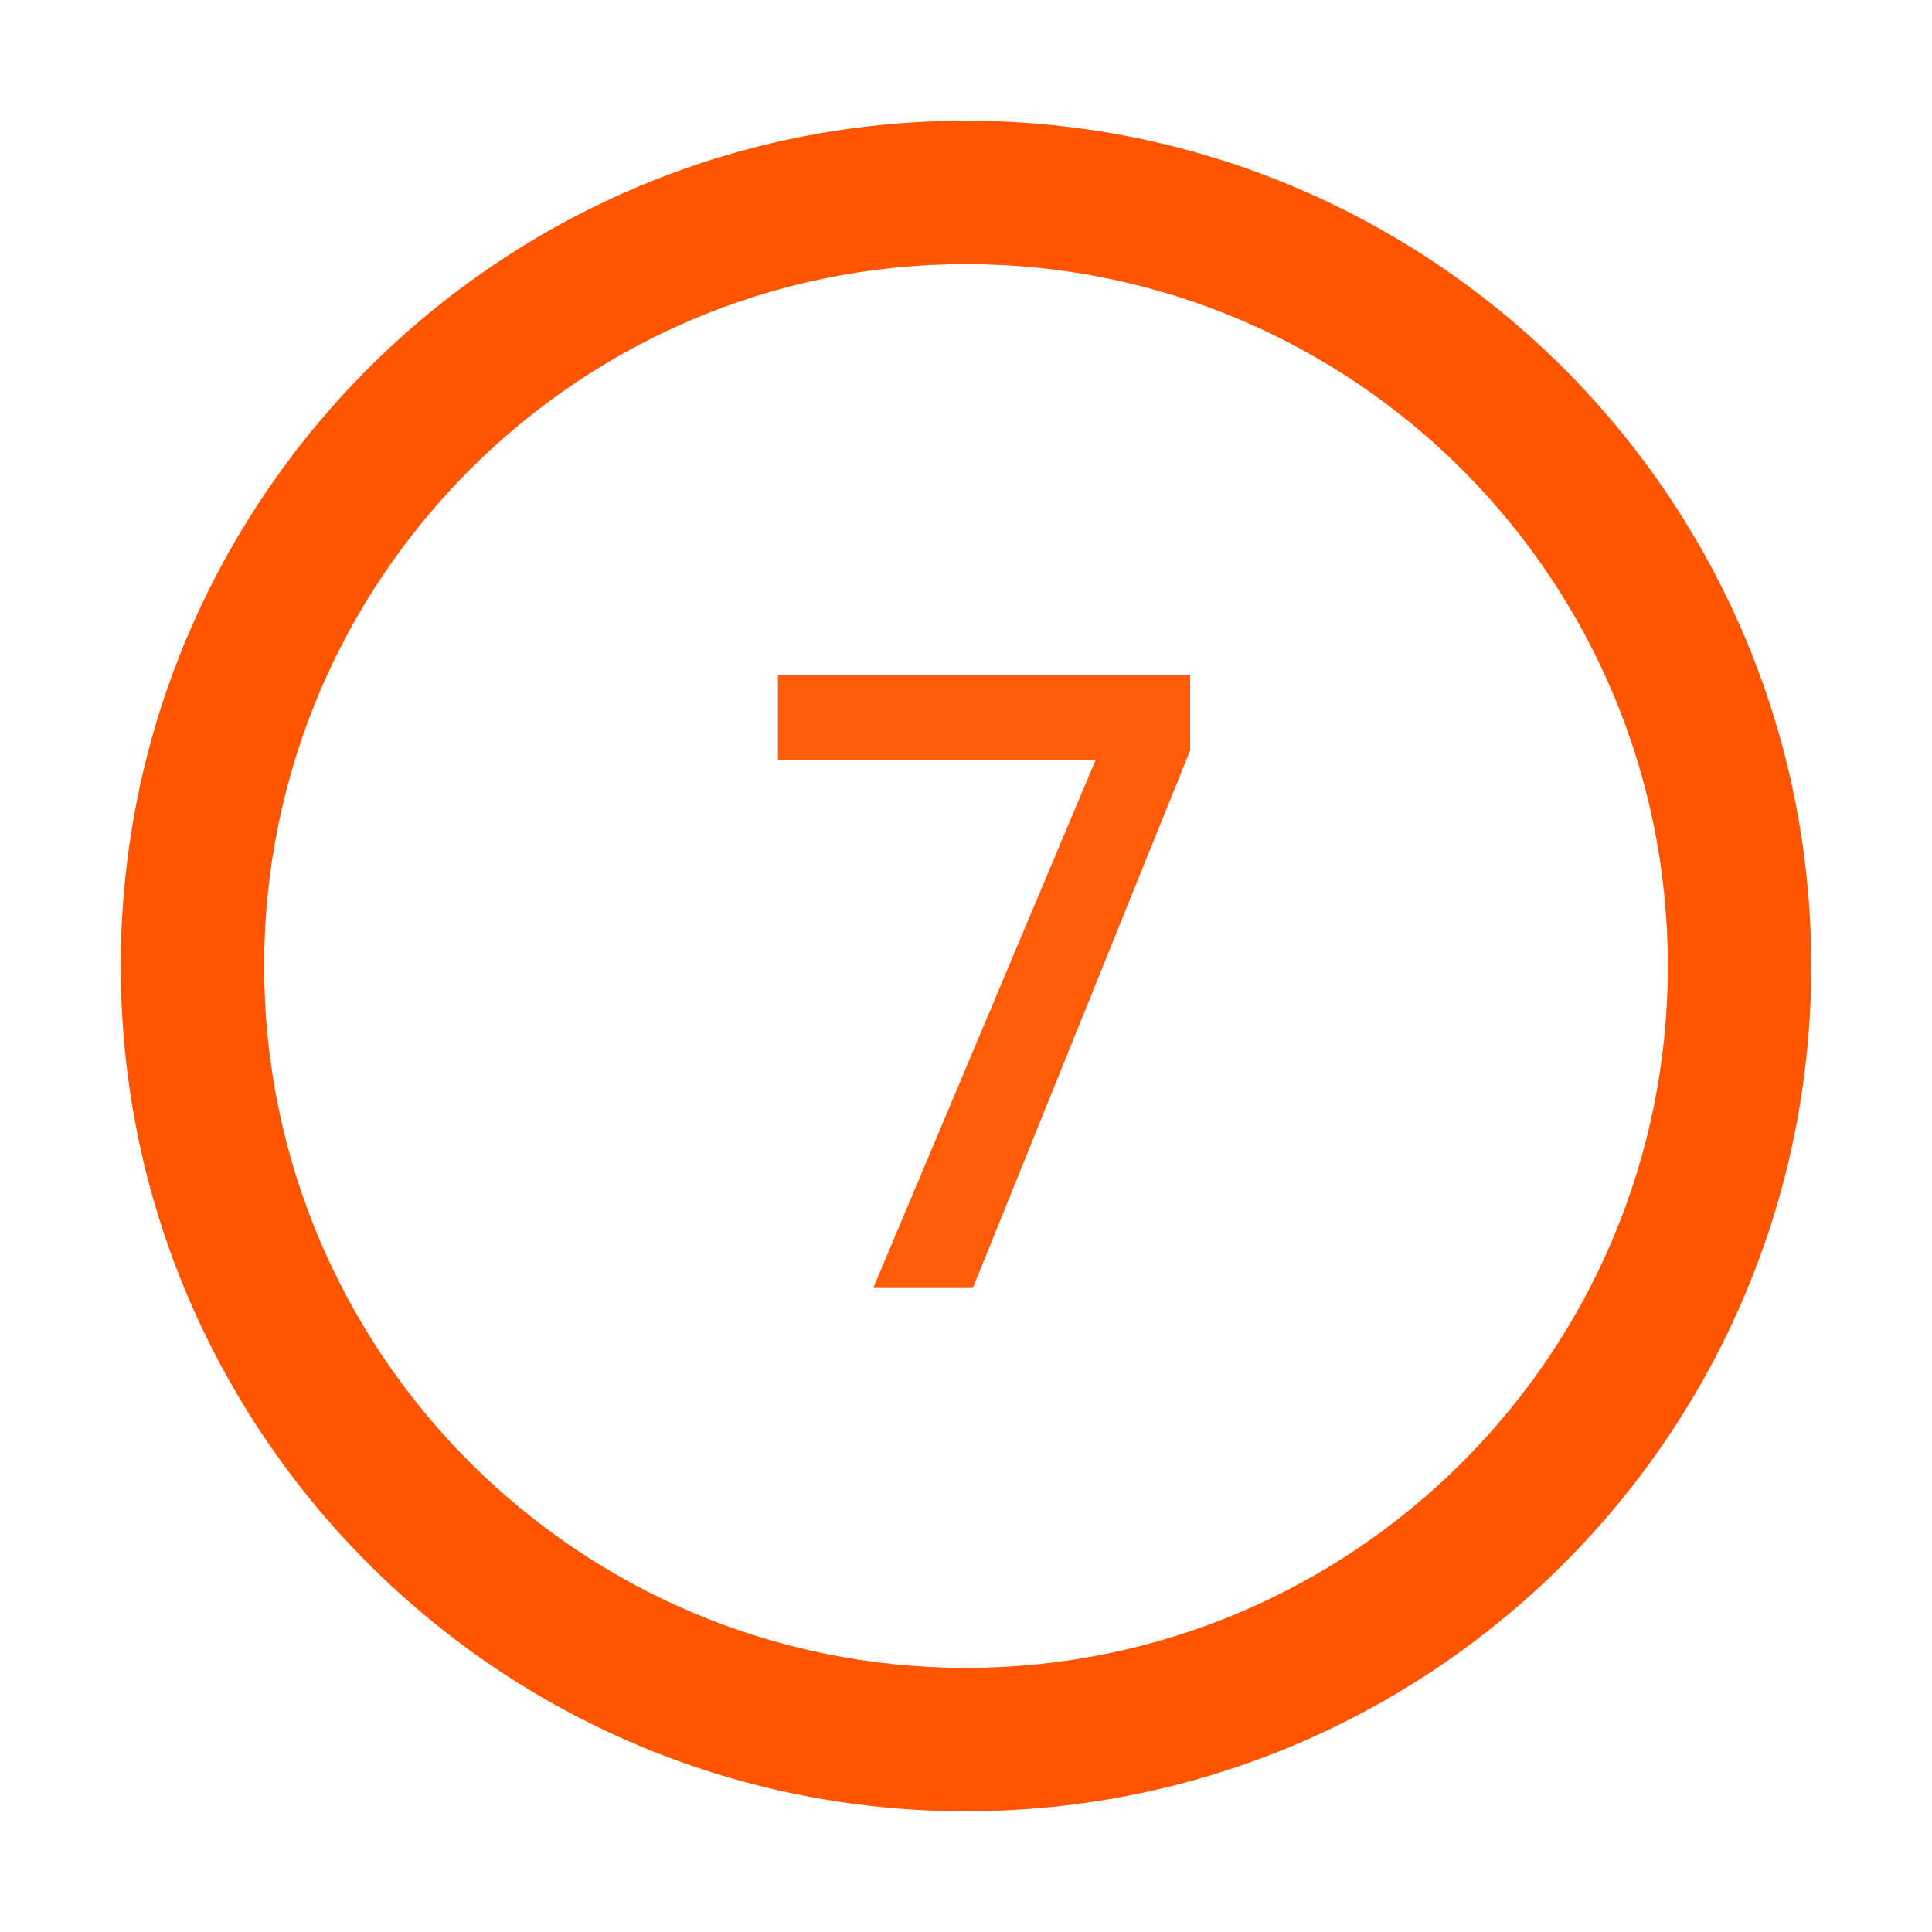
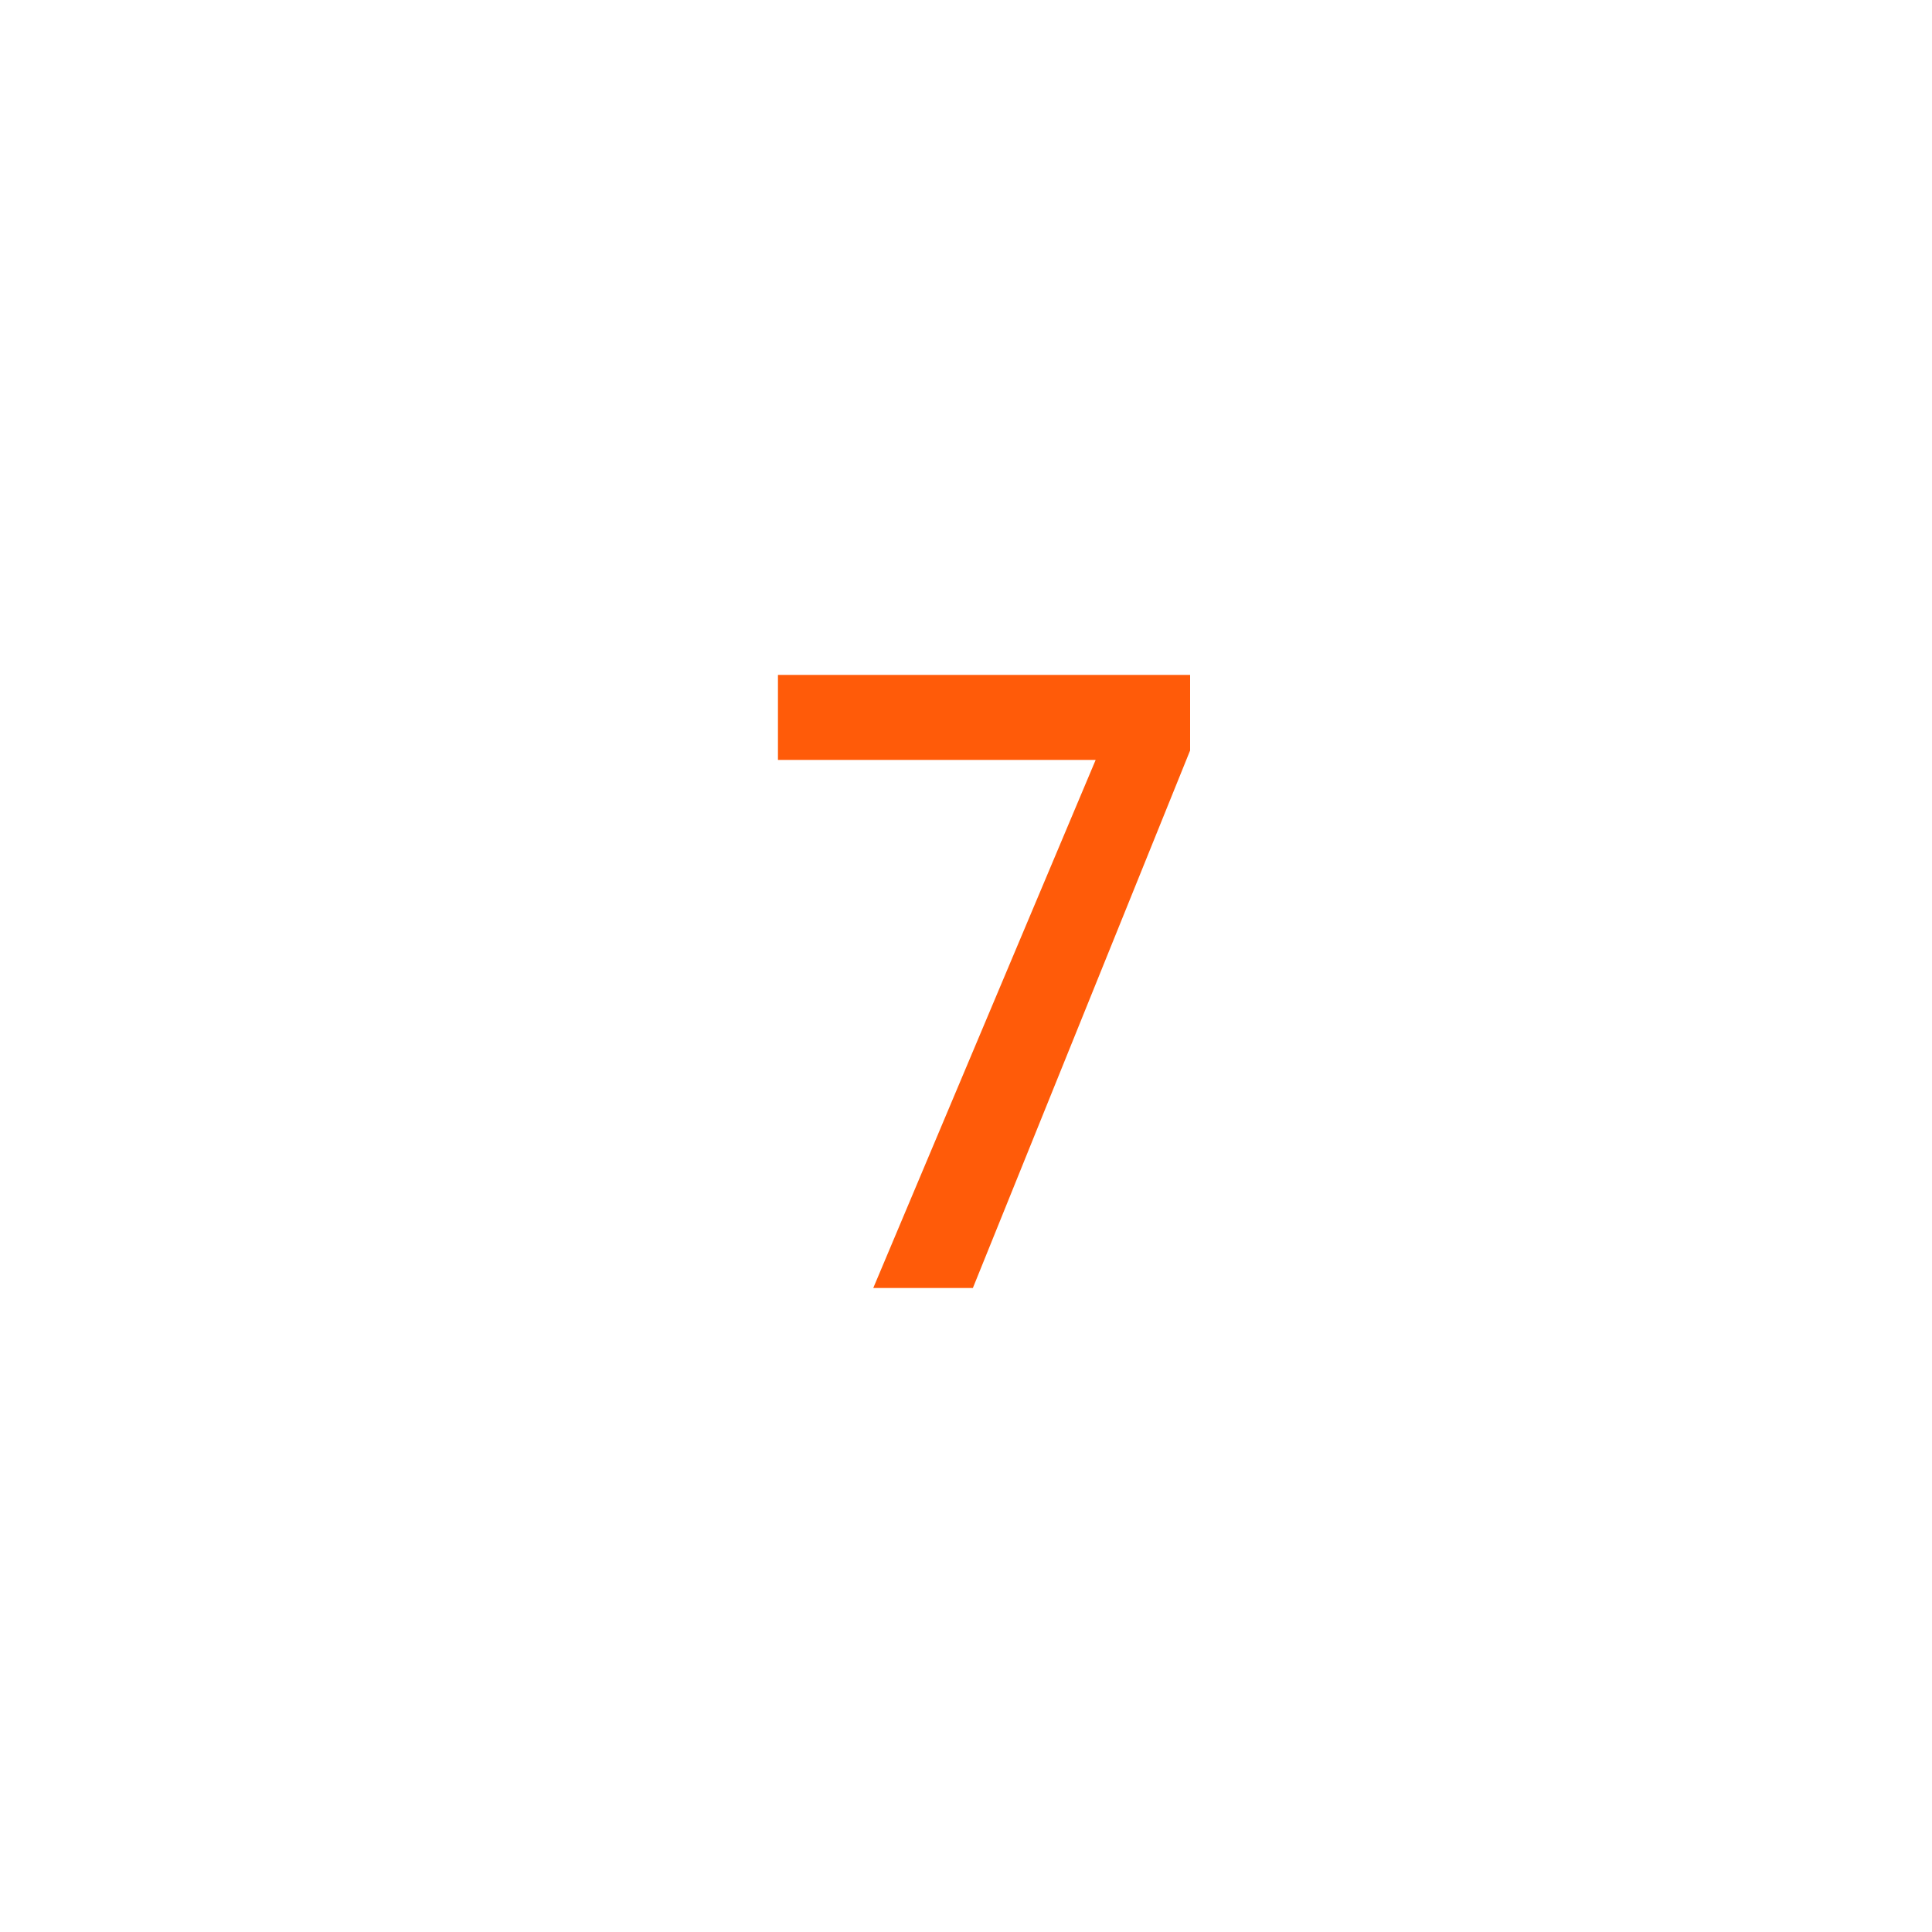
<svg xmlns="http://www.w3.org/2000/svg" width="36px" height="36px" viewBox="0 0 36 36" version="1.1">
  <title>icon-7tian</title>
  <g id="icon-7tian" stroke="none" stroke-width="1" fill="none" fill-rule="evenodd">
    <g id="EURO" fill="#FF5500" fill-rule="nonzero">
-       <rect id="矩形" opacity="0" x="0" y="0" width="36" height="36" />
-       <path d="M18,2.25 C9.302,2.25 2.25,9.302 2.25,18 C2.25,26.698 9.302,33.75 18,33.75 C26.698,33.75 33.75,26.698 33.75,18 C33.75,9.302 26.698,2.25 18,2.25 Z M18,31.078 C10.779,31.078 4.922,25.221 4.922,18 C4.922,10.779 10.779,4.922 18,4.922 C25.221,4.922 31.078,10.779 31.078,18 C31.078,25.221 25.221,31.078 18,31.078 Z" id="形状" />
      <g id="7" transform="translate(14.496, 12.576)" fill-opacity="0.964">
        <polygon id="路径" points="0 0 0 1.584 5.92 1.584 1.776 11.424 3.632 11.424 7.68 1.408 7.68 0" />
      </g>
    </g>
  </g>
</svg>